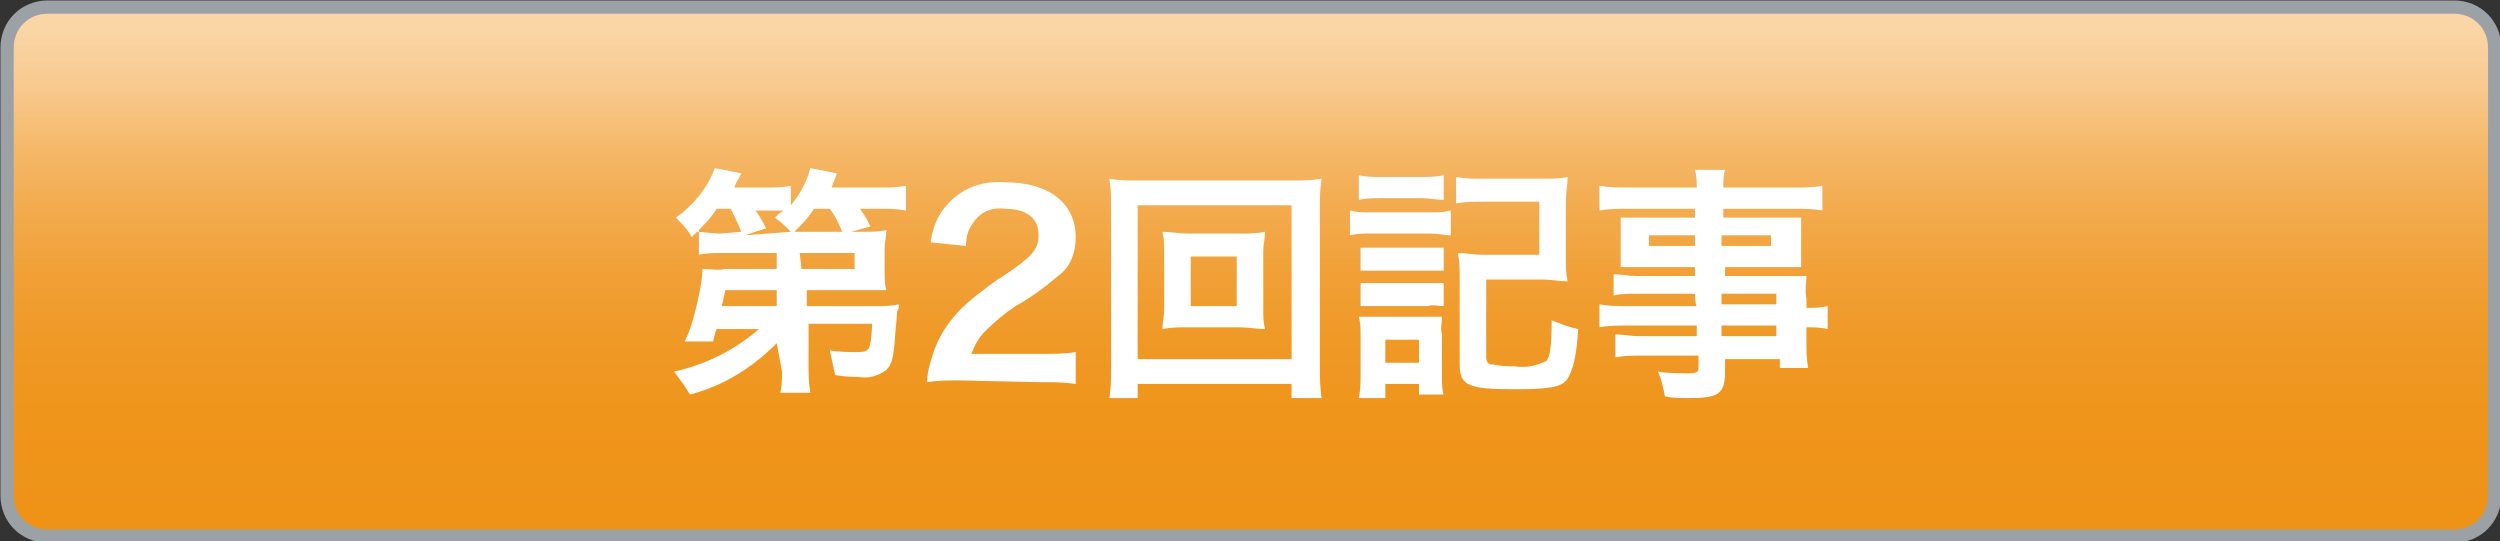
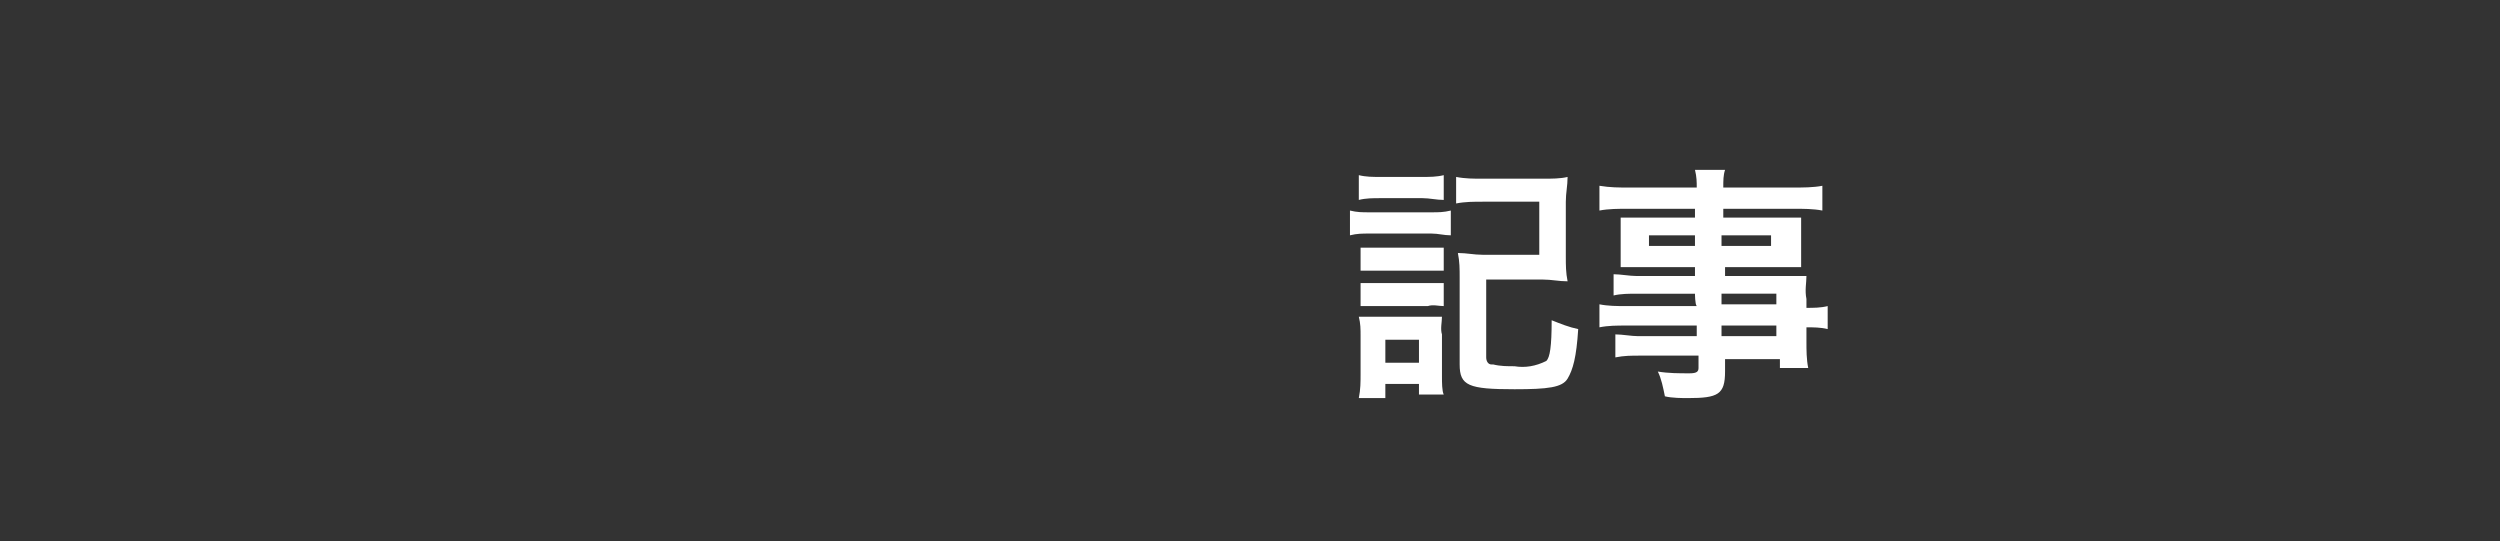
<svg xmlns="http://www.w3.org/2000/svg" version="1.1" x="0px" y="0px" viewBox="0 0 141.3 30.6" style="enable-background:new 0 0 141.3 30.6;" xml:space="preserve">
  <rect x="0" y="0" width="141.3" height="30.6" fill="#333333" stroke="none" />
  <style type="text/css">
	.st0{fill:url(#SVGID_1_);stroke:#9CA1A5;stroke-width:0.75;}
	.st1{fill:#FFFFFF;}
</style>
  <g id="ヘッダー">
    <linearGradient id="SVGID_1_" gradientUnits="userSpaceOnUse" x1="70.668" y1="0.843" x2="70.668" y2="28.512" gradientTransform="matrix(1 0 0 -1 0 29.89)">
      <stop offset="0" style="stop-color:#EE9316" />
      <stop offset="0.205" style="stop-color:#EF951B" />
      <stop offset="0.362" style="stop-color:#EF9927" />
      <stop offset="0.504" style="stop-color:#F1A139" />
      <stop offset="0.636" style="stop-color:#F3AC50" />
      <stop offset="0.76" style="stop-color:#F5BA6D" />
      <stop offset="0.877" style="stop-color:#F8CA90" />
      <stop offset="1" style="stop-color:#FAD6A7" />
    </linearGradient>
-     <path class="st0" d="M2.7,0.4h136c1.3,0,2.3,1,2.3,2.3c0,0,0,0,0,0v25.3c0,1.3-1,2.3-2.3,2.3l0,0H2.7c-1.3,0-2.3-1-2.3-2.3V2.7   C0.4,1.4,1.4,0.4,2.7,0.4L2.7,0.4z" />
-     <path class="st1" d="M43.9,19.4c-1.4,1.4-3,2.4-4.9,2.9c-0.3-0.5-0.6-0.9-0.9-1.3c1.8-0.4,3.4-1.2,4.8-2.4h-2.4   c-0.1,0.2-0.1,0.4-0.2,0.7l-1.6,0c0.4-0.8,0.6-1.7,0.8-2.6c0.1-0.5,0.2-1,0.2-1.5c0.4,0,0.9,0.1,1.3,0h2.9l0-0.9h-3.1   c-0.4,0-0.9,0-1.3,0.1V13c-0.2,0.2-0.2,0.2-0.4,0.4c-0.2-0.4-0.6-0.8-0.9-1.1c1-0.7,1.8-1.7,2.2-2.8l1.5,0.3   c-0.2,0.4-0.3,0.5-0.4,0.8h1.8c0.5,0,0.9,0,1.4-0.1v1.1c0.5-0.6,0.9-1.3,1.1-2.1l1.5,0.3c-0.1,0.3-0.2,0.5-0.3,0.8h2.7   c0.5,0,1,0,1.5-0.1v1.4c-0.5-0.1-1-0.1-1.5-0.1h-1.1c0.3,0.4,0.4,0.6,0.6,1l-1.1,0.3h0.7c0.4,0,0.9,0,1.3-0.1c0,0.3-0.1,0.7-0.1,1   v1.4c0,0.3,0,0.7,0.1,1c-0.3,0-0.7,0-1.3,0h-3.2l0,0.9h4c0.4,0,0.8,0,1.2-0.1c0,0.2,0,0.3-0.1,0.4c0,0.5-0.1,1-0.1,1.3   c-0.1,1.4-0.2,1.7-0.5,2c-0.5,0.4-1.1,0.5-1.6,0.4c-0.4,0-0.7,0-1.3-0.1c-0.1-0.5-0.2-0.9-0.3-1.4c0.5,0.1,1.2,0.1,1.5,0.1   c0.8,0,0.8-0.1,0.9-1.6h-3.6l0,2.3c0,0.5,0,1,0.1,1.6h-1.7c0.1-0.4,0.1-0.8,0.1-1.2V21L43.9,19.4z M41.9,13.1   c-0.2-0.5-0.4-0.9-0.6-1.3h-0.8c-0.3,0.5-0.7,0.9-1.1,1.3c0.4,0,0.8,0.1,1.3,0.1L41.9,13.1L41.9,13.1z M43.9,16.4H41   c-0.1,0.4-0.1,0.4-0.2,0.9h3.1L43.9,16.4z M44.7,13.1c-0.3-0.3-0.6-0.6-0.9-0.8c0.2-0.2,0.3-0.3,0.5-0.4c-0.2,0-0.5,0-0.8,0h-0.8   c0.2,0.3,0.3,0.4,0.6,1l-1.2,0.4L44.7,13.1L44.7,13.1z M47.6,13.1c-0.2-0.5-0.4-0.9-0.7-1.3h-0.9c-0.3,0.5-0.7,0.9-1.1,1.3H47.6   L47.6,13.1z M45.3,15.2h3v-0.9h-3.1L45.3,15.2z" />
-     <path class="st1" d="M54.2,21.5c-0.6,0-1.2,0-1.8,0.1c0-0.6,0.2-1.2,0.4-1.8c0.4-1.1,1.1-2,1.9-2.7c0.7-0.6,1.5-1.2,2.3-1.7   c1.3-0.9,1.7-1.3,1.7-2.1c0-1-0.7-1.5-1.9-1.5C56,11.7,55.4,12,55,12.6c-0.3,0.4-0.4,0.8-0.4,1.3l-2-0.2c0.1-0.8,0.4-1.6,1-2.2   c0.8-0.9,2-1.3,3.2-1.2c2.5,0,4,1.2,4,3.1c0,0.9-0.3,1.7-1,2.2c-0.7,0.6-1.5,1.2-2.4,1.7c-0.6,0.4-1.2,0.9-1.7,1.4   c-0.4,0.4-0.6,0.8-0.8,1.3h3.9c0.7,0,1.4,0,2-0.1v1.8c-0.7-0.1-1.2-0.1-2.1-0.1L54.2,21.5L54.2,21.5z" />
-     <path class="st1" d="M73,22.5v-0.8h-8.7v0.8h-1.6c0.1-0.6,0.1-1.2,0.1-1.8v-8.9c0-0.6,0-1.1-0.1-1.7c0.5,0.1,1.1,0.1,1.6,0.1H73   c0.6,0,1.1,0,1.7-0.1c-0.1,0.6-0.1,1.1-0.1,1.7v8.9c0,0.6,0,1.2,0.1,1.8L73,22.5L73,22.5z M64.3,20.3H73v-8.7h-8.7V20.3z    M70.1,13.2c0.5,0,0.9,0,1.4-0.1c0,0.4-0.1,0.7-0.1,1.1v3.3c0,0.4,0,0.7,0.1,1.1c-0.5,0-0.9-0.1-1.4-0.1h-3c-0.5,0-0.9,0-1.4,0.1   c0-0.4,0.1-0.7,0.1-1.1v-3.3c0-0.4,0-0.7-0.1-1.1c0.5,0,0.9,0.1,1.4,0.1C67.1,13.2,70.1,13.2,70.1,13.2z M67.3,17.3h2.6v-2.8h-2.6   V17.3L67.3,17.3z" />
    <path class="st1" d="M76.3,11.9c0.4,0.1,0.7,0.1,1.1,0.1h3.5c0.4,0,0.7,0,1.1-0.1v1.4c-0.4,0-0.7-0.1-1.1-0.1h-3.5   c-0.4,0-0.7,0-1.1,0.1V11.9z M76.8,9.9C77.2,10,77.6,10,78,10h2.4c0.4,0,0.8,0,1.2-0.1v1.4c-0.4,0-0.8-0.1-1.2-0.1H78   c-0.4,0-0.8,0-1.2,0.1V9.9z M76.8,22.5c0.1-0.5,0.1-0.9,0.1-1.4v-2.1c0-0.4,0-0.7-0.1-1.1c0.3,0,0.6,0,1.1,0h2.7c0.3,0,0.6,0,0.9,0   c0,0.3-0.1,0.7,0,1v2.4c0,0.3,0,0.8,0.1,1h-1.4v-0.6h-1.9v0.8L76.8,22.5L76.8,22.5z M76.9,14c0.3,0,0.6,0,0.9,0h2.9   c0.3,0,0.6,0,0.9,0v1.3c-0.3,0-0.6,0-0.9,0h-2.9c-0.3,0-0.6,0-0.9,0V14z M76.9,16c0.3,0,0.6,0,0.9,0h2.9c0.3,0,0.6,0,0.9,0v1.3   c-0.3,0-0.6-0.1-0.9,0h-2.9c-0.3,0-0.6,0-0.9,0L76.9,16L76.9,16z M78.3,20.5h1.9v-1.3h-1.9V20.5L78.3,20.5z M84,20.2   c0,0.2,0.1,0.4,0.3,0.4c0,0,0,0,0.1,0c0.4,0.1,0.8,0.1,1.2,0.1c0.6,0.1,1.2,0,1.8-0.3c0.2-0.2,0.3-0.8,0.3-2.3   c0.5,0.2,1,0.4,1.5,0.5c-0.1,1.6-0.3,2.3-0.6,2.8s-1.1,0.6-3,0.6c-2.6,0-3.1-0.2-3.1-1.4v-4.9c0-0.5,0-0.9-0.1-1.4   c0.5,0,0.9,0.1,1.4,0.1h3.2v-3h-3.2c-0.5,0-1,0-1.5,0.1V10c0.5,0.1,1,0.1,1.5,0.1h3.4c0.5,0,1,0,1.4-0.1c0,0.5-0.1,0.9-0.1,1.4v3.1   c0,0.5,0,0.9,0.1,1.4c-0.5,0-0.9-0.1-1.4-0.1H84L84,20.2L84,20.2z" />
    <path class="st1" d="M95.8,16.6h-3.3c-0.4,0-0.9,0-1.3,0.1v-1.2c0.4,0,0.9,0.1,1.3,0.1h3.3v-0.5h-3c-0.5,0-0.9,0-1.2,0   c0-0.3,0-0.6,0-0.9v-0.9c0-0.4,0-0.6,0-1c0.4,0,0.7,0,1.2,0h3v-0.5H92c-0.5,0-1.1,0-1.6,0.1v-1.4c0.6,0.1,1.1,0.1,1.7,0.1h3.8   c0-0.3,0-0.6-0.1-1h1.7c-0.1,0.3-0.1,0.6-0.1,1h3.9c0.6,0,1.2,0,1.7-0.1v1.4c-0.5-0.1-1.1-0.1-1.6-0.1h-4v0.5h3.2   c0.5,0,0.8,0,1.2,0c0,0.3,0,0.7,0,1v0.9c0,0.3,0,0.6,0,0.9c-0.3,0-0.7,0-1.1,0h-3.2v0.5h3.1c0.8,0,1.1,0,1.5,0c0,0.4-0.1,0.8,0,1.3   v0.5c0.4,0,0.8,0,1.2-0.1v1.3c-0.4-0.1-0.8-0.1-1.2-0.1v0.8c0,0.5,0,1,0.1,1.5h-1.6v-0.5h-3.1V21c0,1.3-0.4,1.5-2.1,1.5   c-0.3,0-0.9,0-1.3-0.1c-0.1-0.5-0.2-1-0.4-1.4c0.6,0.1,1.2,0.1,1.8,0.1c0.4,0,0.5-0.1,0.5-0.3v-0.7h-3.3c-0.5,0-0.9,0-1.4,0.1v-1.3   c0.4,0,0.9,0.1,1.3,0.1h3.3v-0.6h-4c-0.5,0-1,0-1.5,0.1v-1.3c0.5,0.1,1,0.1,1.5,0.1h4C95.8,17.2,95.8,16.6,95.8,16.6z M93.2,13.3   v0.6h2.6v-0.6C95.8,13.3,93.2,13.3,93.2,13.3z M97.3,13.9h2.8v-0.6h-2.8C97.3,13.3,97.3,13.9,97.3,13.9z M100.4,17.2v-0.6h-3.1v0.6   L100.4,17.2L100.4,17.2z M97.3,19h3.1v-0.6h-3.1V19z" />
  </g>
  <g id="レイヤー_1">
</g>
</svg>